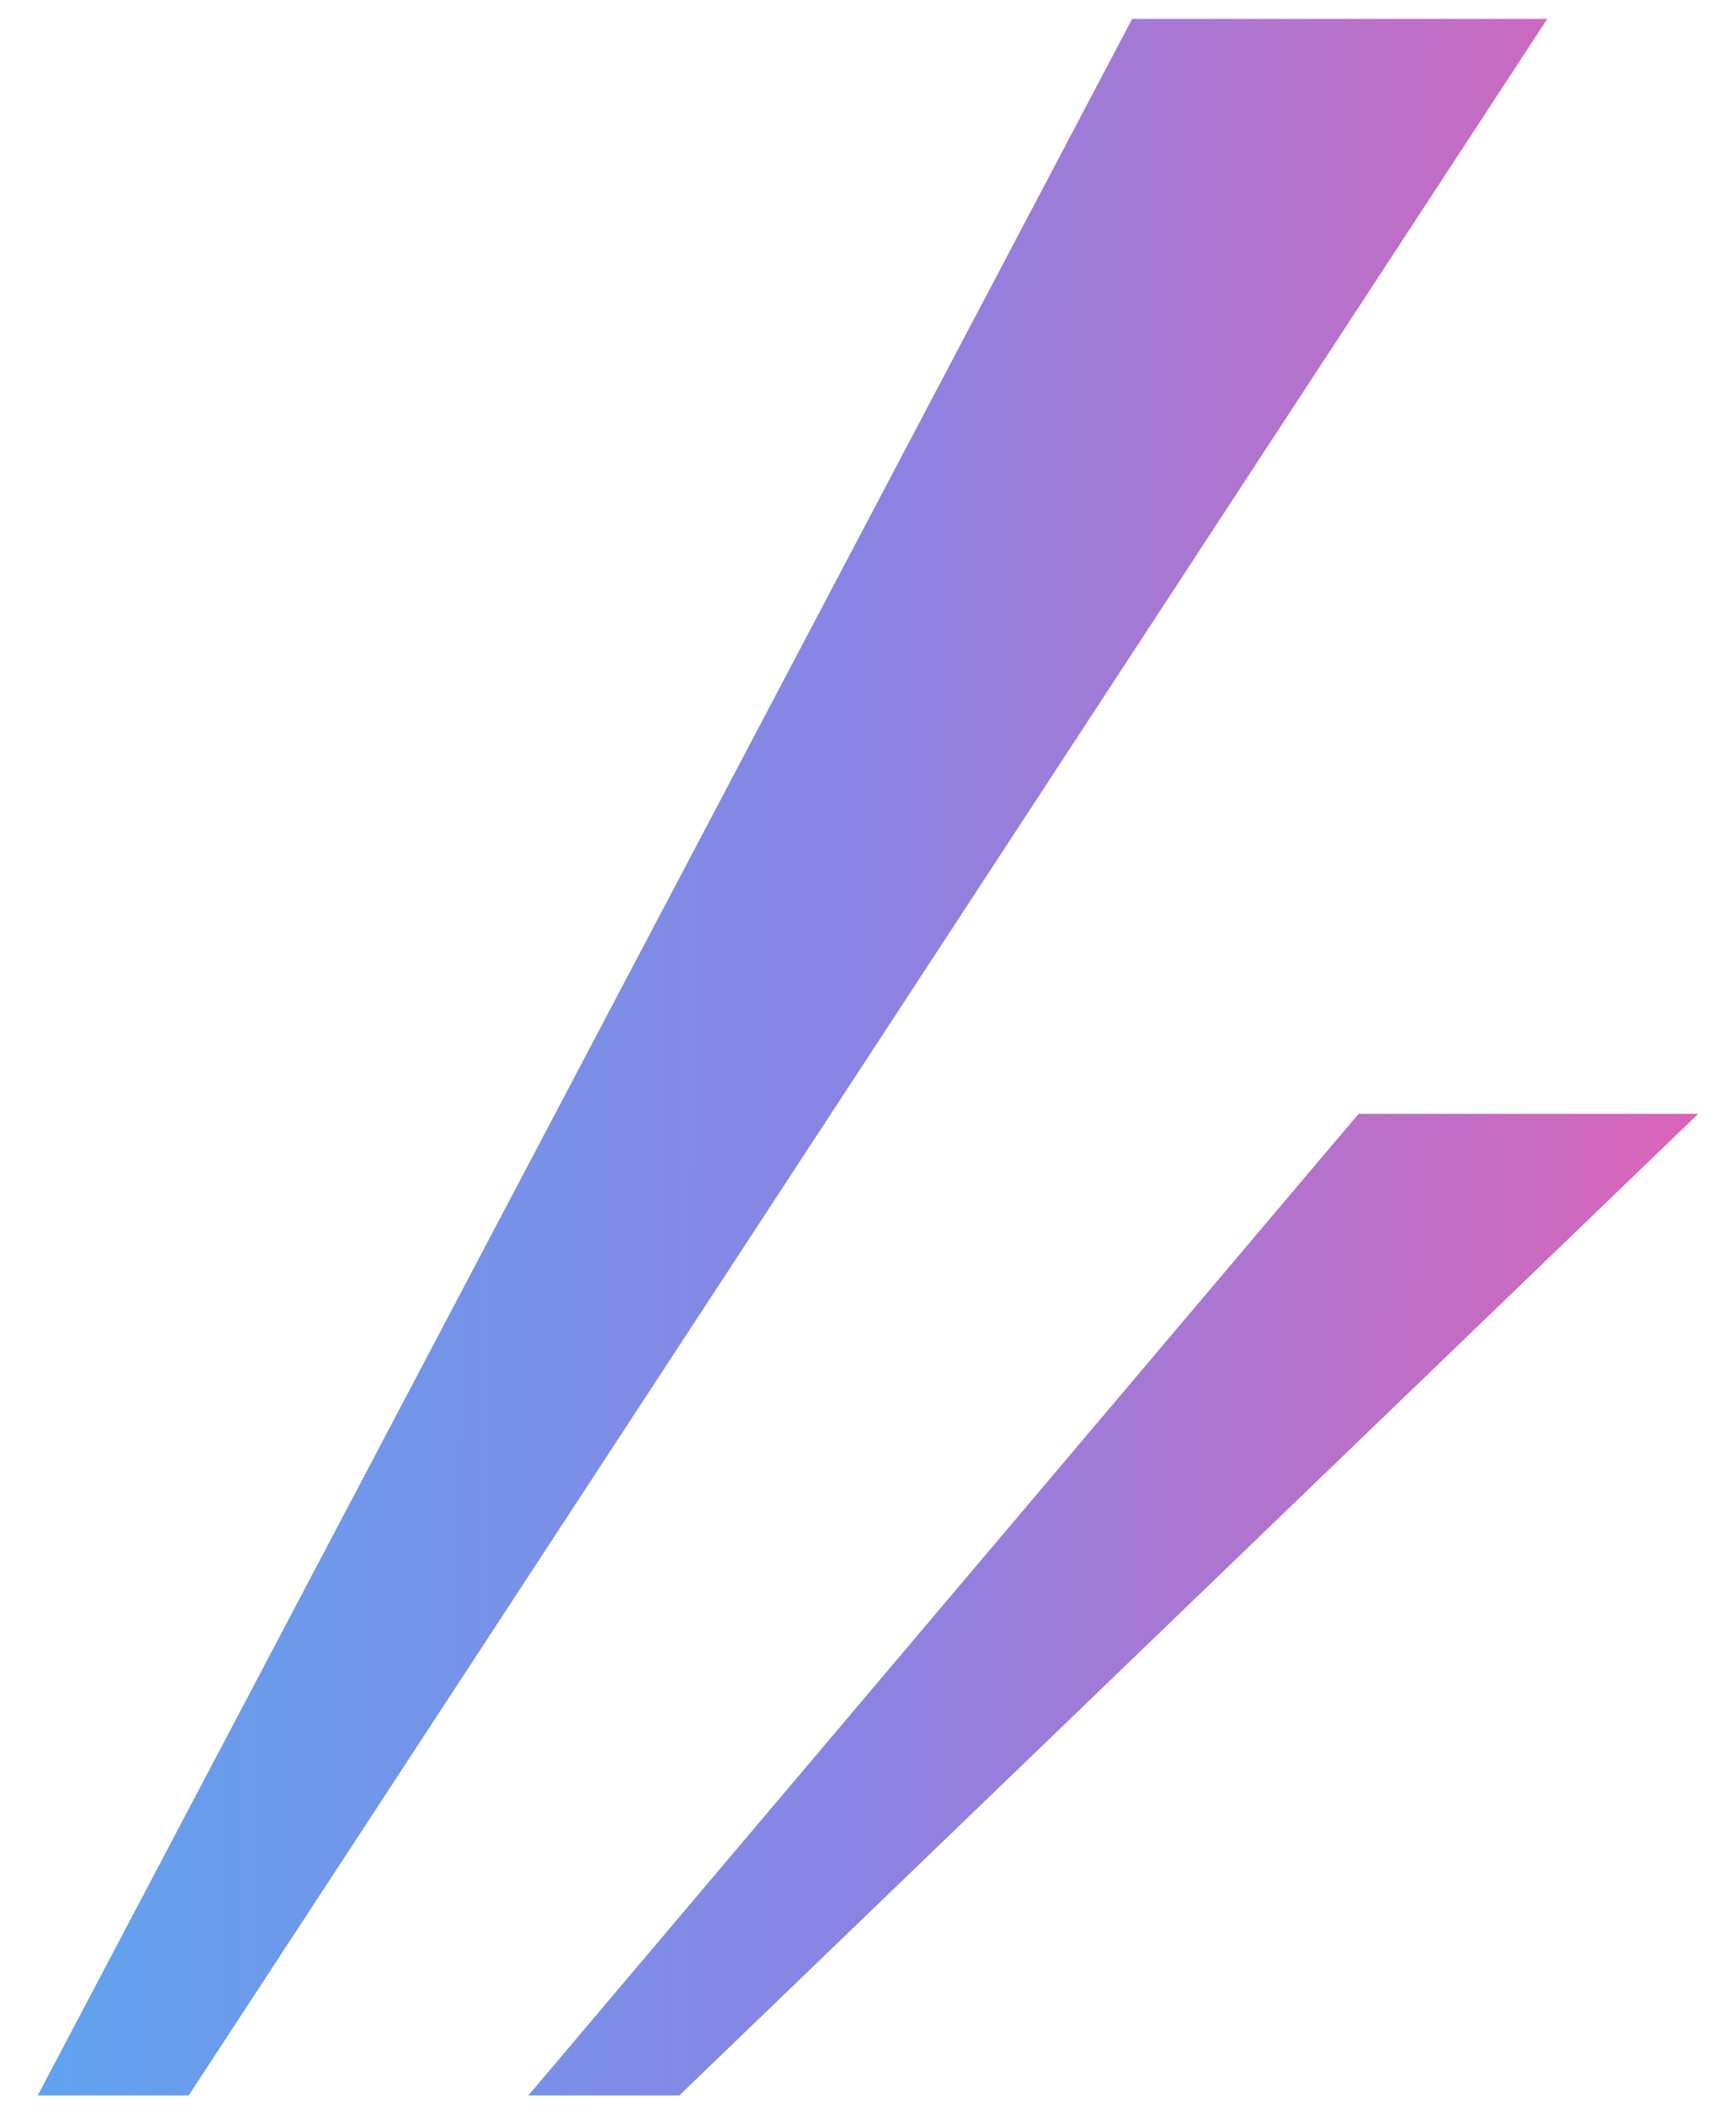
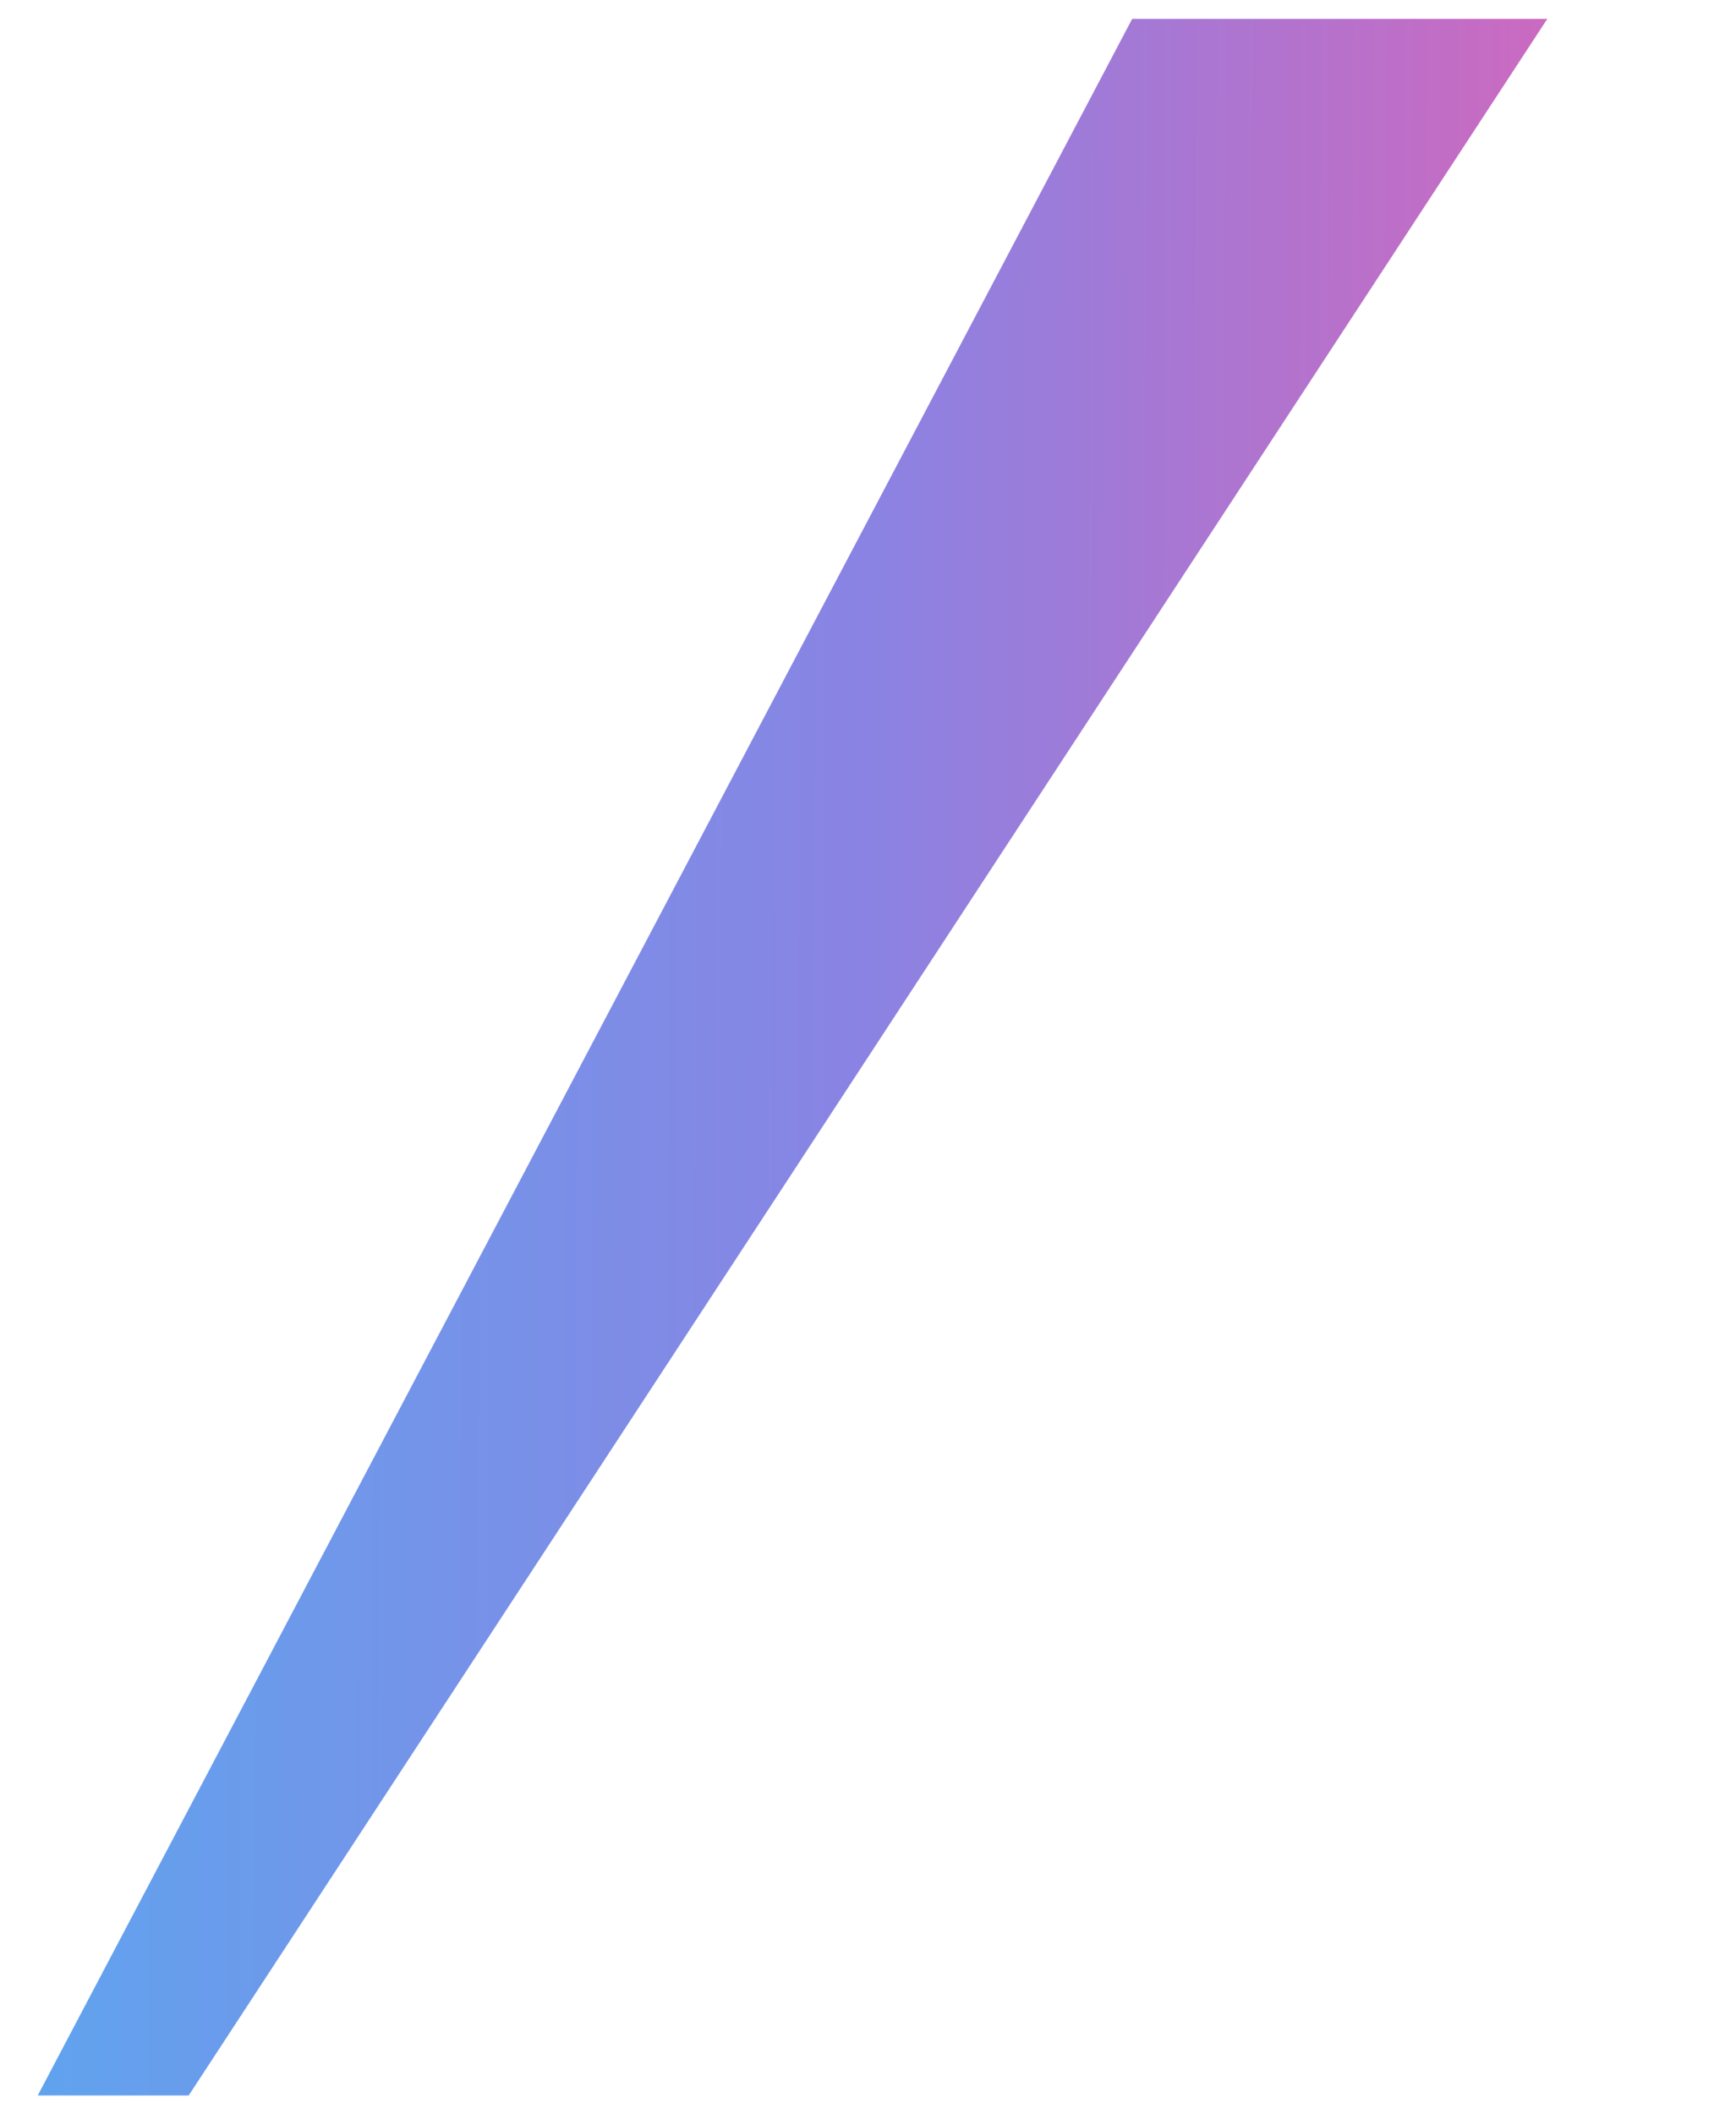
<svg xmlns="http://www.w3.org/2000/svg" width="23" height="28" viewBox="0 0 23 28" fill="none">
  <path d="M0.5 27.75L15 0.25H20.5L2.5 27.75H0.5Z" fill="url(#paint0_linear_272_1144)" />
-   <path d="M9 27.75H7L18 14.75H22.5L9 27.75Z" fill="url(#paint1_linear_272_1144)" />
  <defs>
    <linearGradient id="paint0_linear_272_1144" x1="0.5" y1="11.585" x2="22.384" y2="11.672" gradientUnits="userSpaceOnUse">
      <stop stop-color="#60A3EE" />
      <stop offset="0.5" stop-color="#8A83E3" />
      <stop offset="1" stop-color="#D964B9" />
    </linearGradient>
    <linearGradient id="paint1_linear_272_1144" x1="0.5" y1="11.585" x2="22.384" y2="11.672" gradientUnits="userSpaceOnUse">
      <stop stop-color="#60A3EE" />
      <stop offset="0.5" stop-color="#8A83E3" />
      <stop offset="1" stop-color="#D964B9" />
    </linearGradient>
  </defs>
</svg>